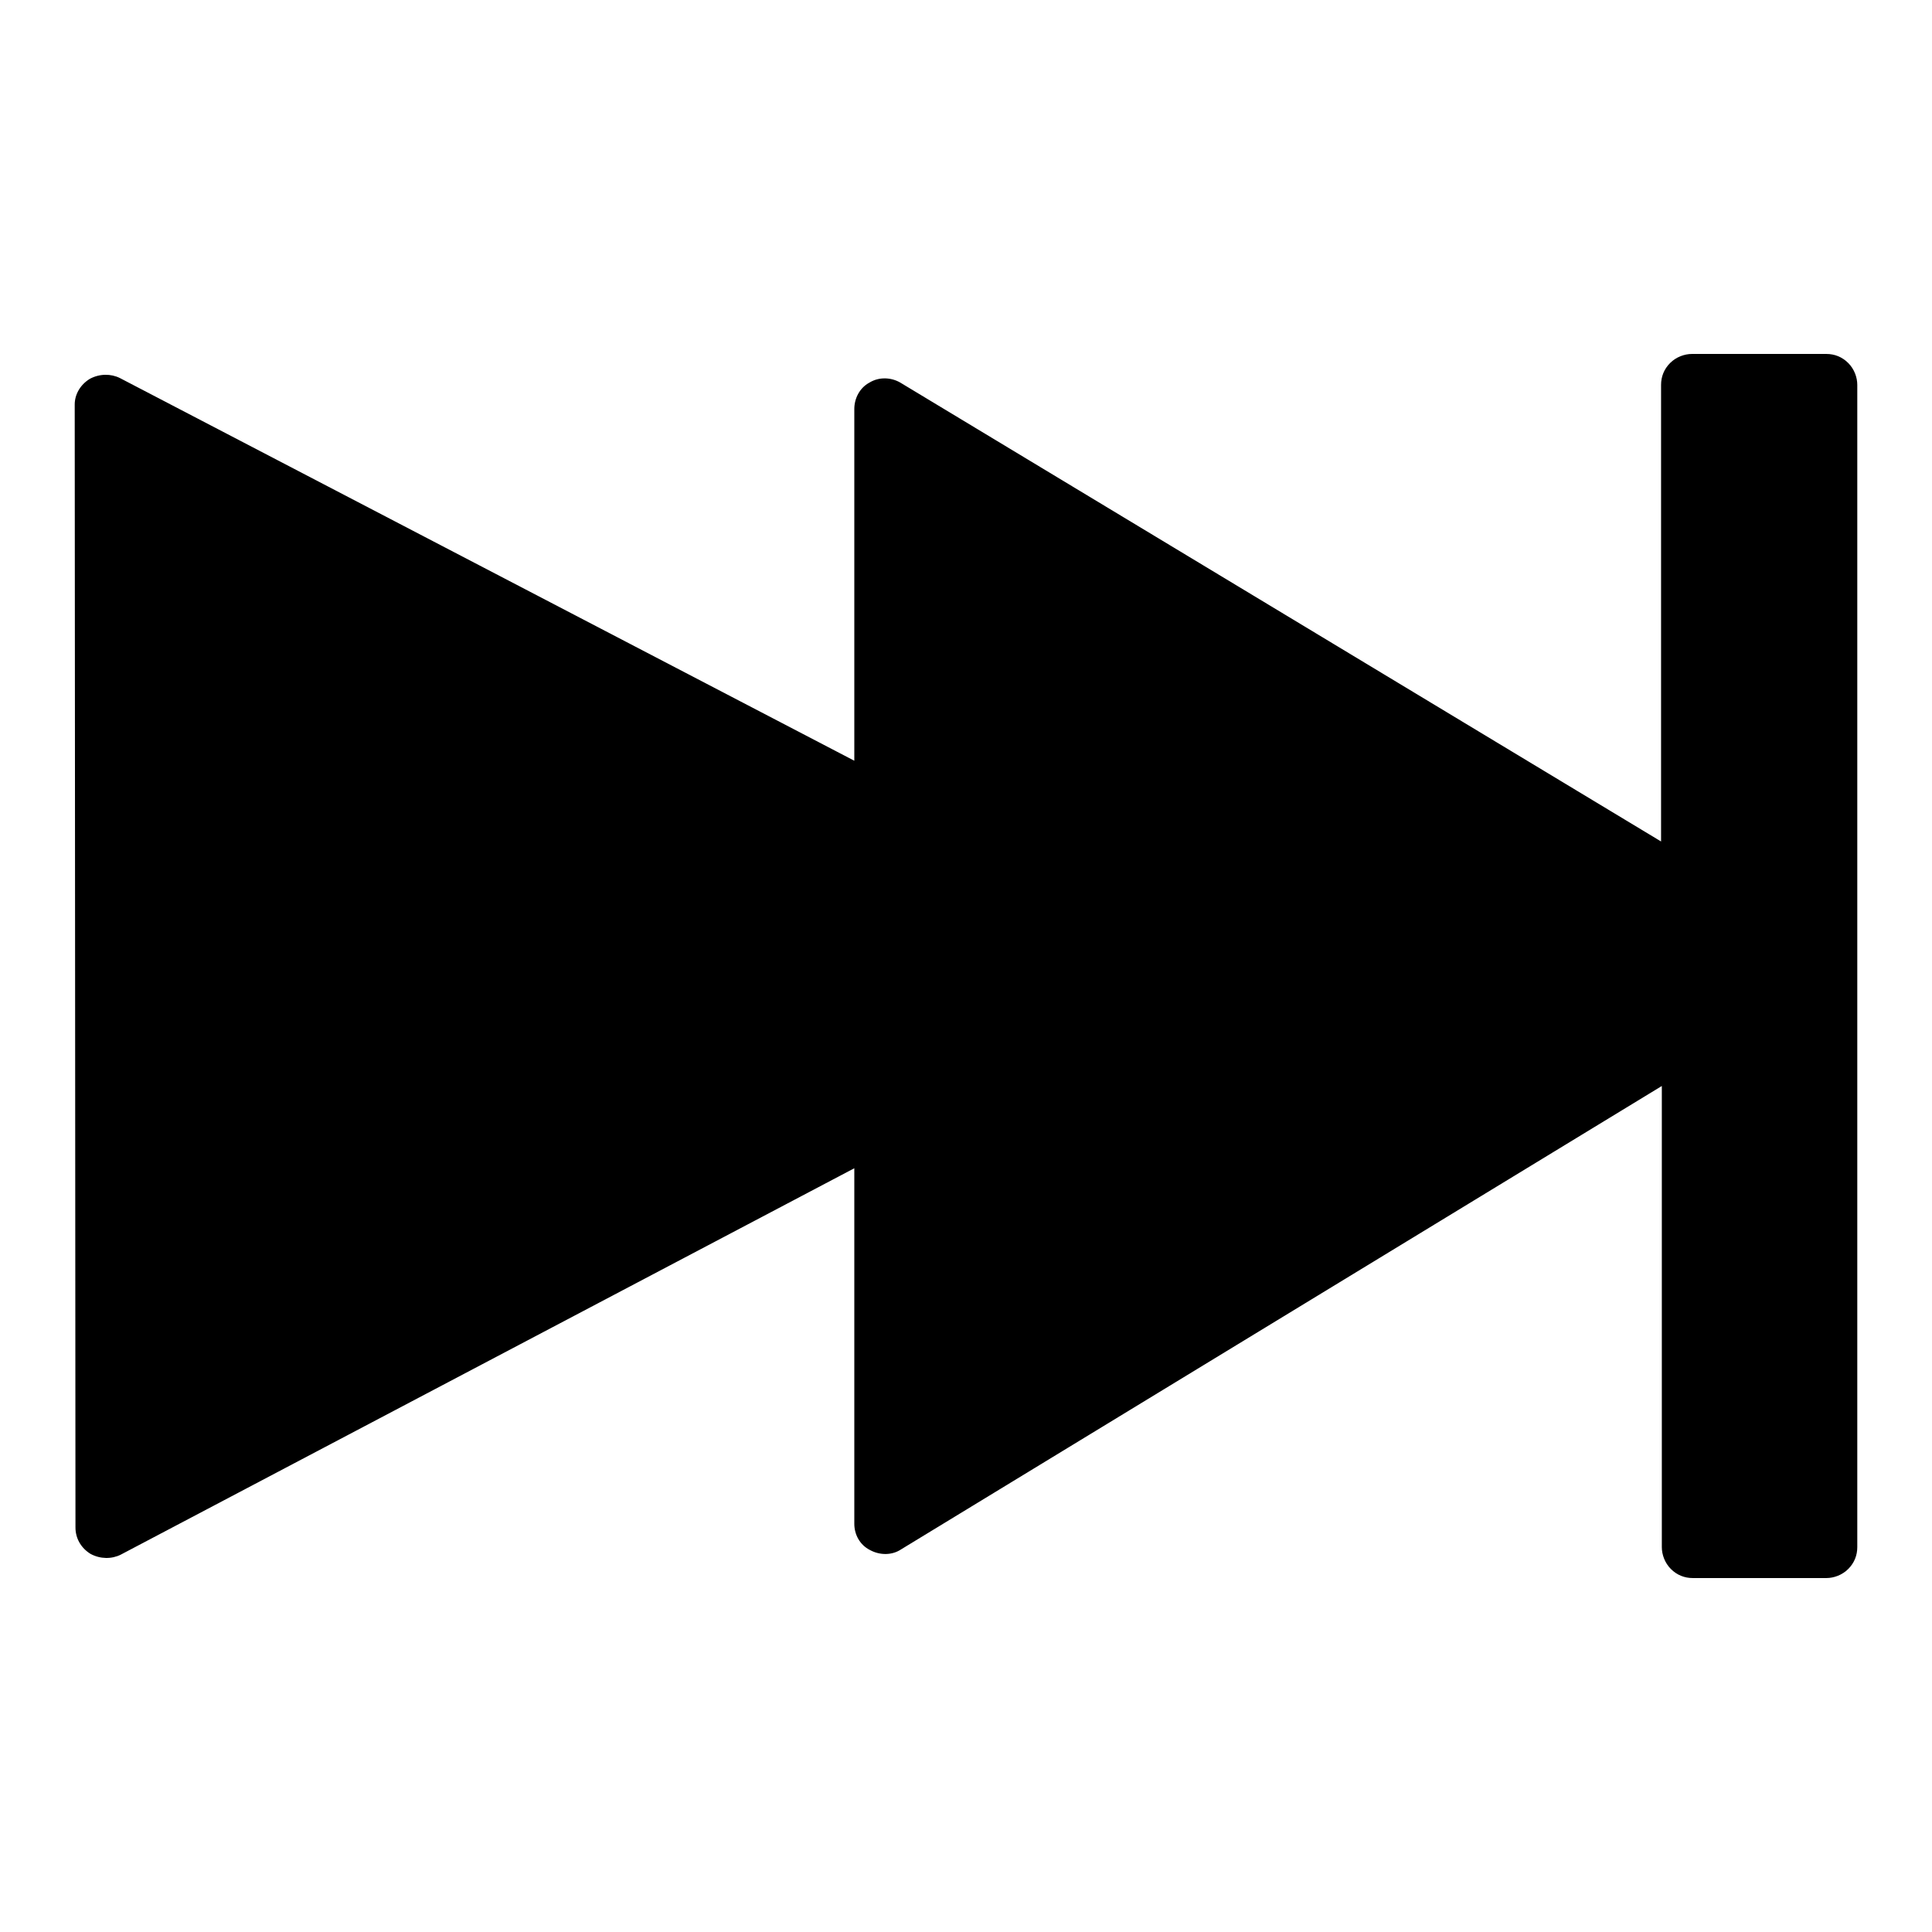
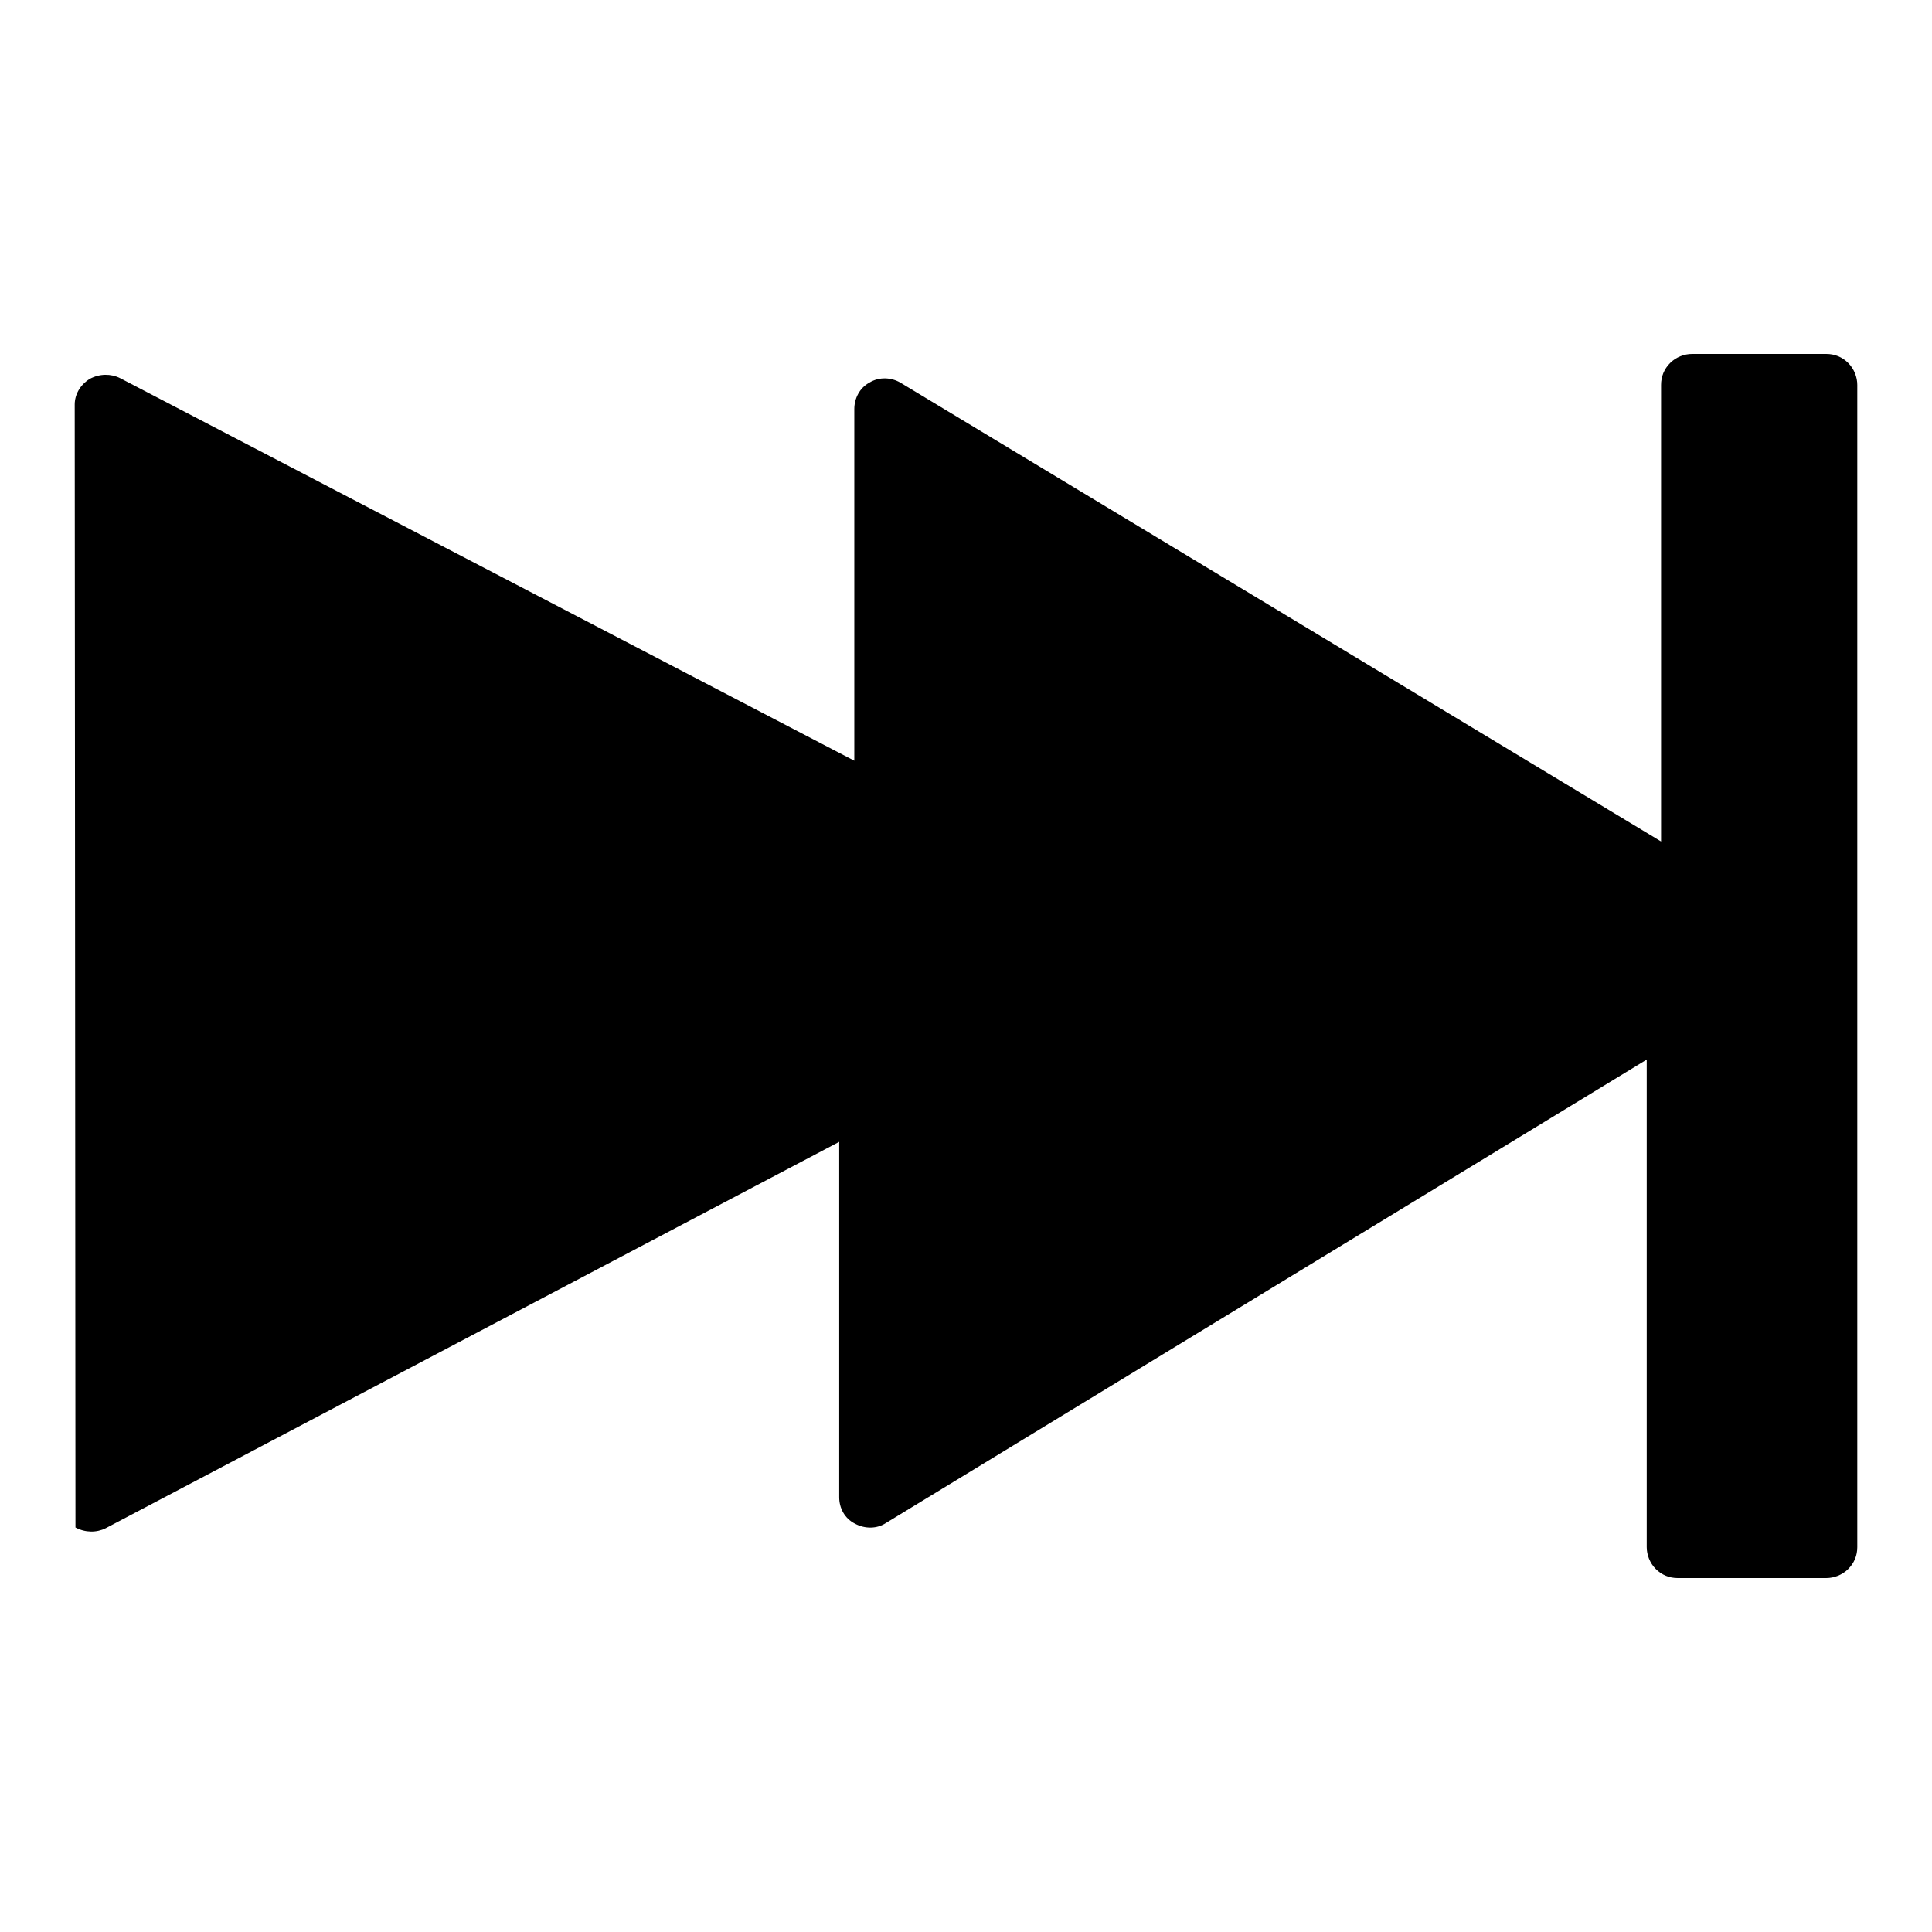
<svg xmlns="http://www.w3.org/2000/svg" version="1.1" x="0px" y="0px" viewBox="0 0 256 256" enable-background="new 0 0 256 256" xml:space="preserve">
  <g>
    <g>
-       <path fill="#000000" d="M10,202.4c0,1.4,0.7,2.7,2,3.5c1.3,0.7,2.8,0.7,4,0.1l97.2-51.2v47.1c0,1.4,0.7,2.8,2.1,3.5c1.3,0.7,2.9,0.7,4.1-0.1l100.8-61.4V205c0,1,0.4,2.1,1.2,2.9c0.8,0.8,1.8,1.2,2.9,1.2H242c1,0,2.1-0.4,2.9-1.2c0.8-0.8,1.2-1.8,1.2-2.9V51c0-1-0.4-2.1-1.2-2.9c-0.8-0.8-1.8-1.2-2.9-1.2h-17.8c-1,0-2.1,0.4-2.9,1.2c-0.8,0.8-1.2,1.8-1.2,2.9v60.5L119.3,50.7c-1.2-0.7-2.8-0.8-4.1,0c-1.3,0.7-2,2.1-2,3.5v46.6L15.9,50.1c-1.2-0.6-2.7-0.6-4,0.1c-1.3,0.8-2,2.1-2,3.4L10,202.4L10,202.4z" />
+       <path fill="#000000" d="M10,202.4c1.3,0.7,2.8,0.7,4,0.1l97.2-51.2v47.1c0,1.4,0.7,2.8,2.1,3.5c1.3,0.7,2.9,0.7,4.1-0.1l100.8-61.4V205c0,1,0.4,2.1,1.2,2.9c0.8,0.8,1.8,1.2,2.9,1.2H242c1,0,2.1-0.4,2.9-1.2c0.8-0.8,1.2-1.8,1.2-2.9V51c0-1-0.4-2.1-1.2-2.9c-0.8-0.8-1.8-1.2-2.9-1.2h-17.8c-1,0-2.1,0.4-2.9,1.2c-0.8,0.8-1.2,1.8-1.2,2.9v60.5L119.3,50.7c-1.2-0.7-2.8-0.8-4.1,0c-1.3,0.7-2,2.1-2,3.5v46.6L15.9,50.1c-1.2-0.6-2.7-0.6-4,0.1c-1.3,0.8-2,2.1-2,3.4L10,202.4L10,202.4z" />
    </g>
  </g>
</svg>